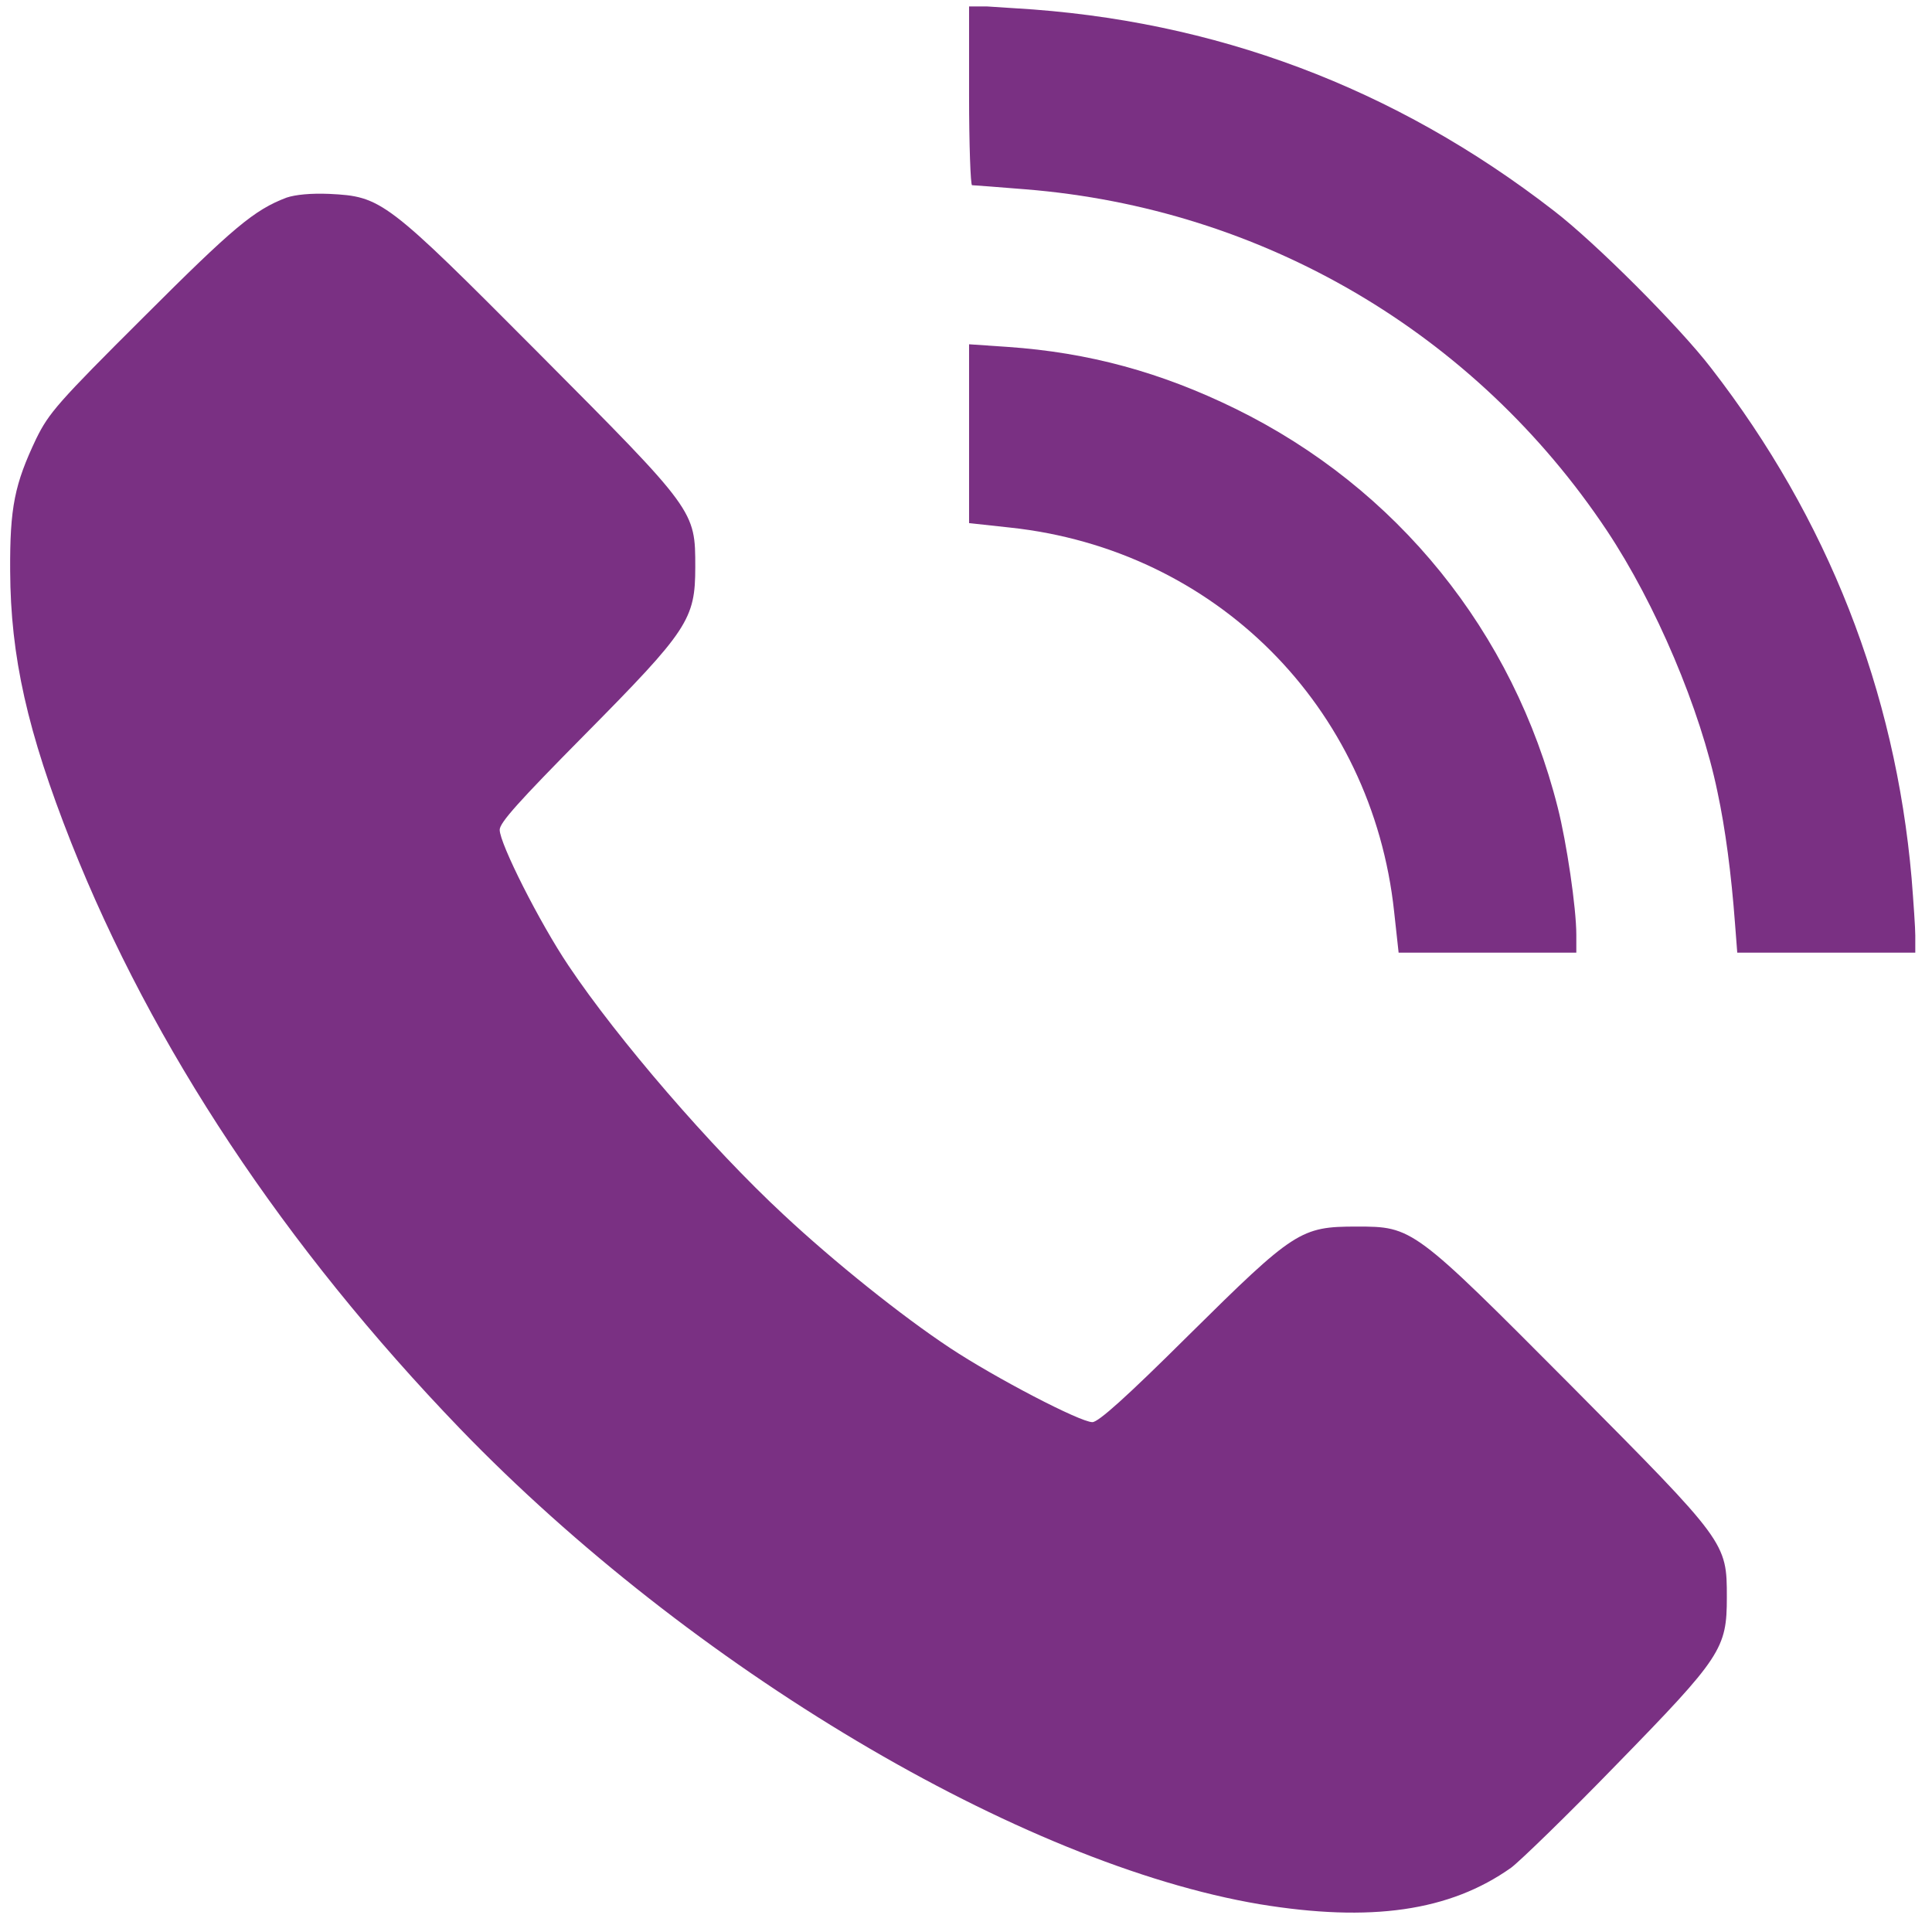
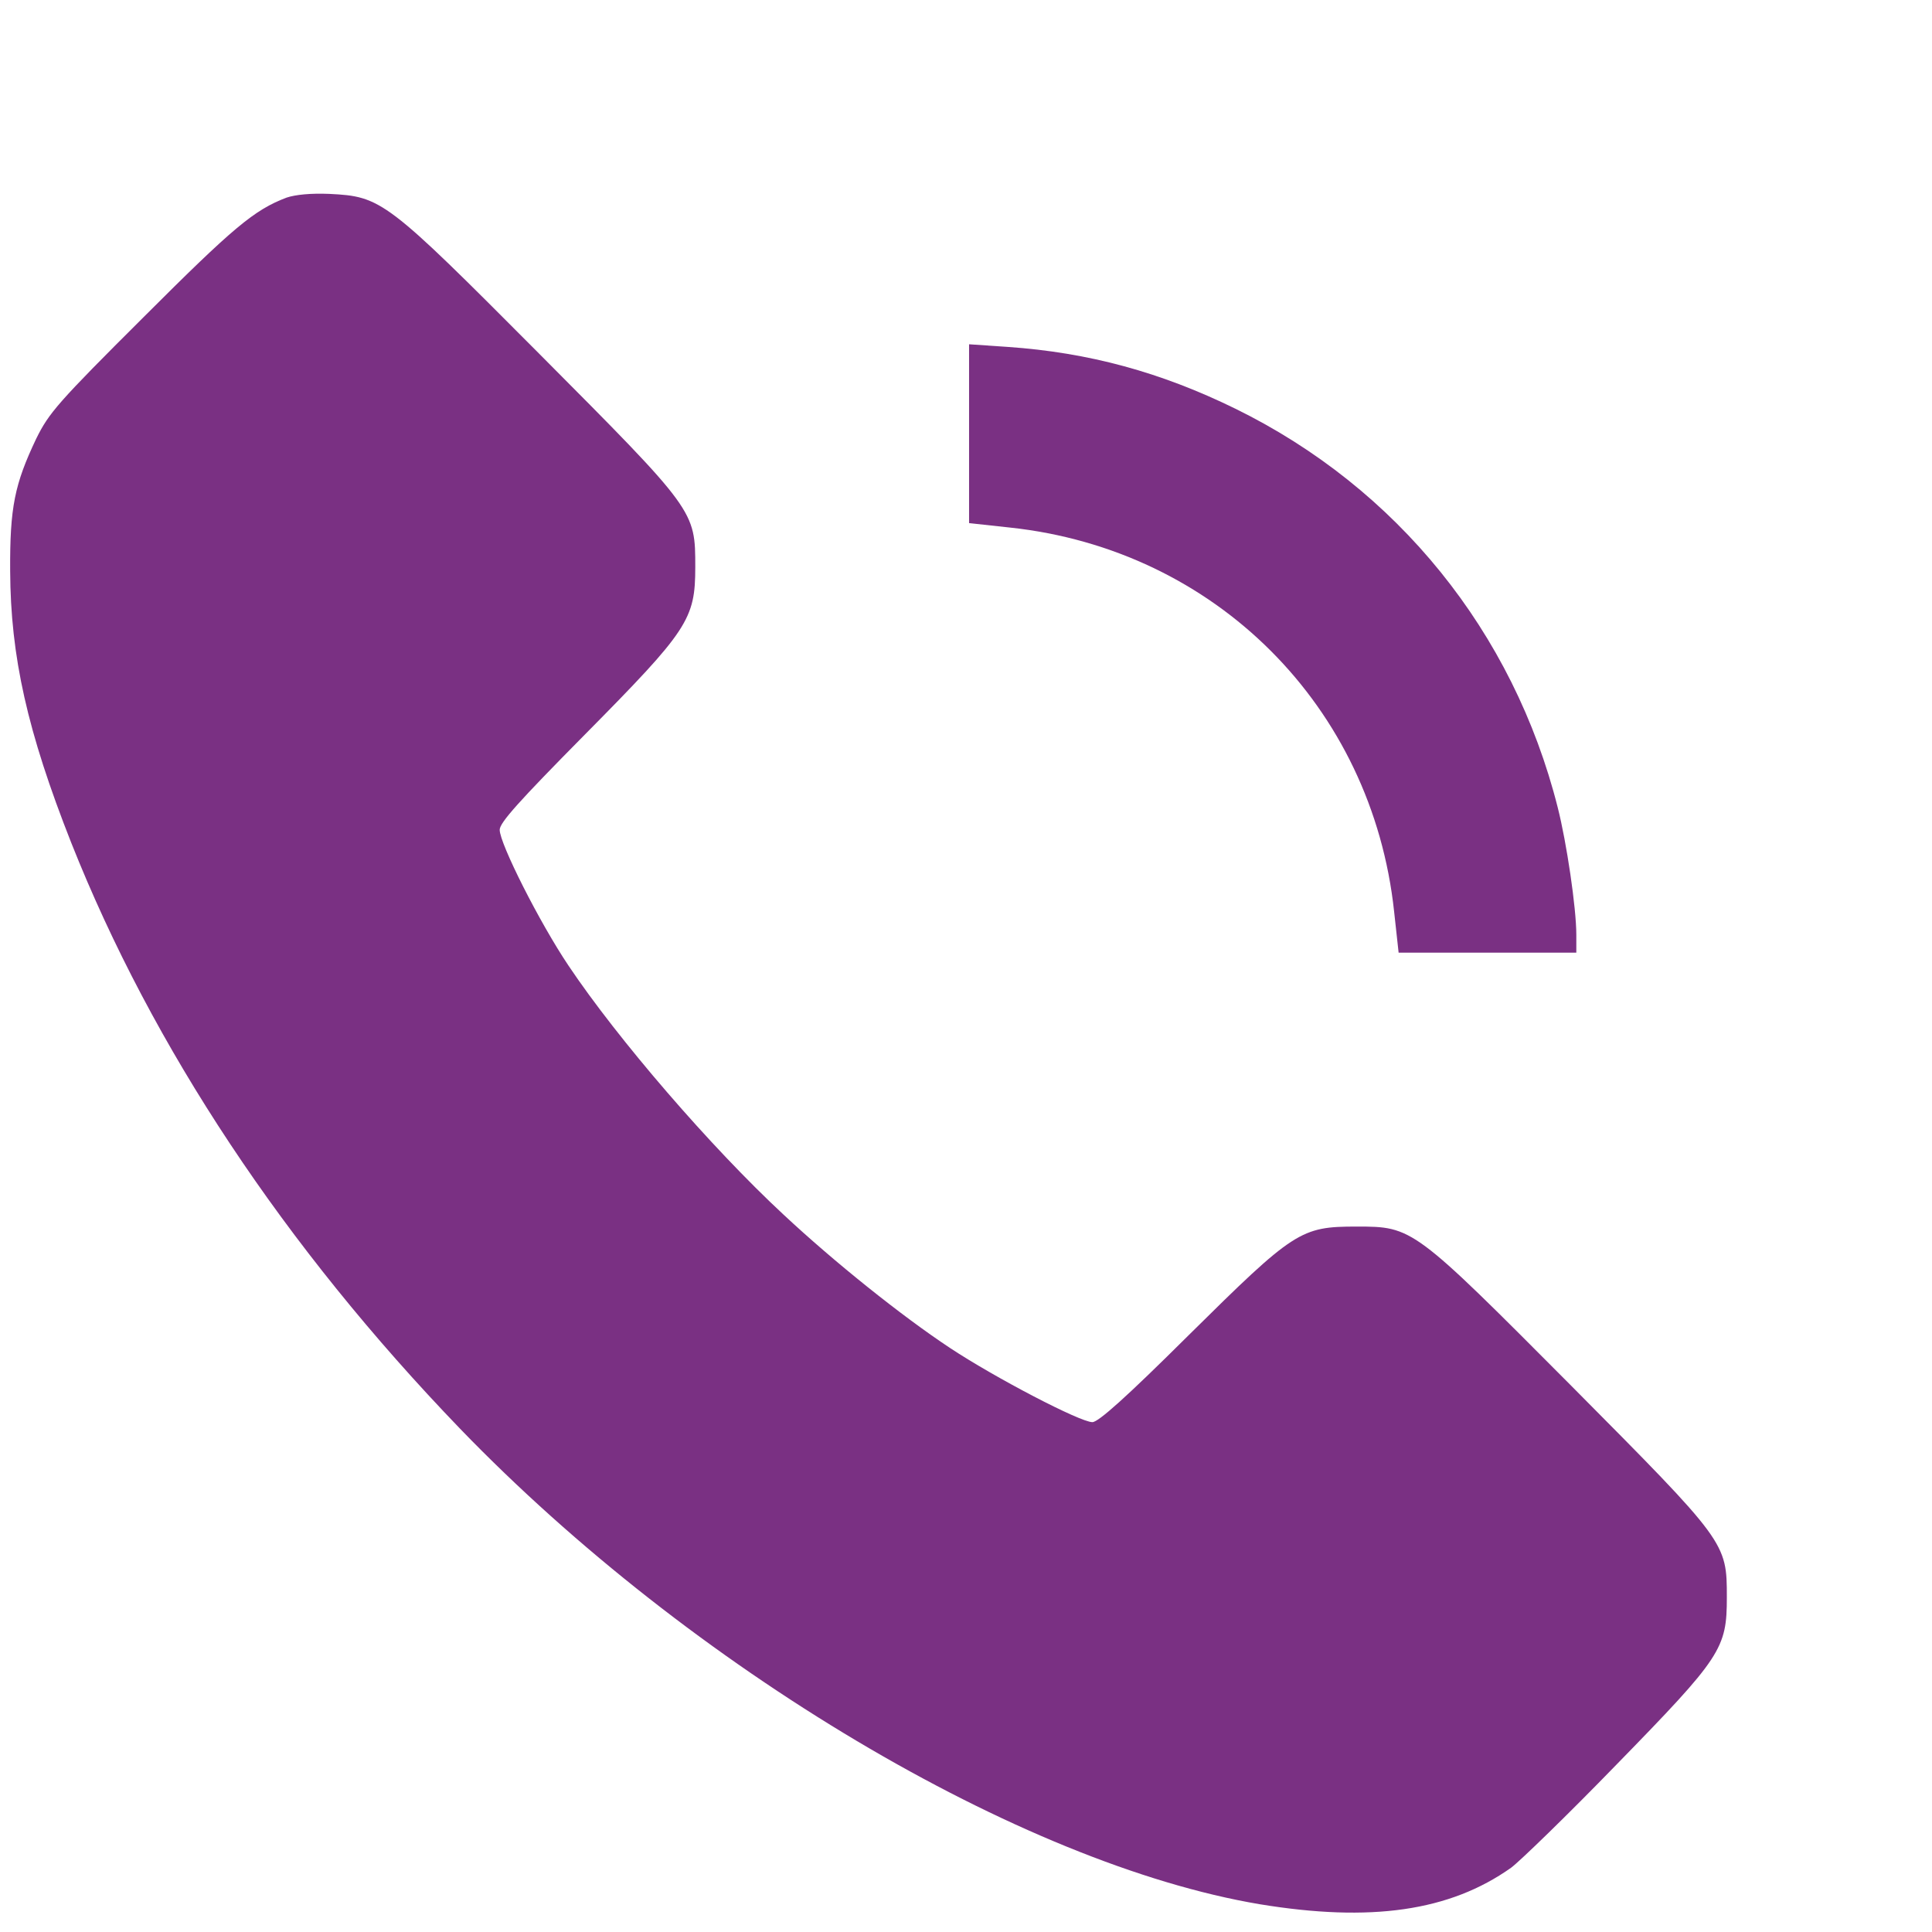
<svg xmlns="http://www.w3.org/2000/svg" width="100" height="100" viewBox="0 0 100 100" fill="none">
  <g clip-path="url(#clip0_803_2393)">
-     <path d="M50.159 4.939C50.159 7.484 50.236 9.586 50.313 9.586C50.39 9.586 51.644 9.683 53.071 9.798C65.354 10.782 76.345 17.222 83.171 27.461C85.697 31.26 88.011 36.698 88.898 40.998C89.303 42.888 89.611 45.221 89.804 47.804L89.92 49.309H94.528H99.137V48.479C99.137 48.036 99.04 46.667 98.944 45.452C98.096 35.753 94.605 26.844 88.57 19.054C86.931 16.914 82.554 12.537 80.413 10.898C72.199 4.534 62.866 1.025 52.531 0.427L50.159 0.273V4.939Z" fill="#7A3083" />
    <path d="M14.834 10.228C13.156 10.864 12.077 11.771 7.429 16.418C2.994 20.834 2.532 21.373 1.876 22.704C0.758 25.056 0.507 26.252 0.526 29.549C0.546 33.984 1.413 37.86 3.689 43.626C7.892 54.212 14.718 64.509 23.82 73.957C35.756 86.317 52.84 96.48 65.2 98.562C70.946 99.507 75.034 98.928 78.216 96.672C78.659 96.344 81.128 93.954 83.654 91.35C89.111 85.758 89.381 85.334 89.381 82.673C89.381 79.838 89.361 79.819 81.34 71.74C73.145 63.506 73.125 63.487 70.214 63.487C67.321 63.487 66.993 63.699 61.517 69.117C58.297 72.318 56.851 73.61 56.542 73.61C55.906 73.61 51.51 71.316 49.176 69.773C46.67 68.115 43.179 65.319 40.557 62.87C36.797 59.38 31.976 53.788 29.431 49.989C27.927 47.752 25.864 43.664 25.864 42.951C25.864 42.584 26.847 41.485 30.26 38.034C35.621 32.615 35.987 32.056 35.987 29.357C35.987 26.425 36.006 26.445 27.908 18.308C19.963 10.325 19.751 10.17 17.032 10.035C16.087 9.997 15.297 10.074 14.834 10.228Z" fill="#7A3083" />
    <path d="M50.159 22.448V27.076L52.28 27.307C62.905 28.445 71.023 36.563 72.16 47.188L72.392 49.309H77H81.59V48.383C81.59 46.995 81.088 43.601 80.626 41.788C78.331 32.706 72.315 25.263 63.946 21.156C60.09 19.266 56.349 18.244 52.145 17.955L50.159 17.82V22.448Z" fill="#7A3083" />
  </g>
  <defs>
    <clipPath id="clip0_803_2393">
      <rect width="98.727" height="98.727" fill="white" transform="translate(0.408 0.333)" />
    </clipPath>
  </defs>
</svg>